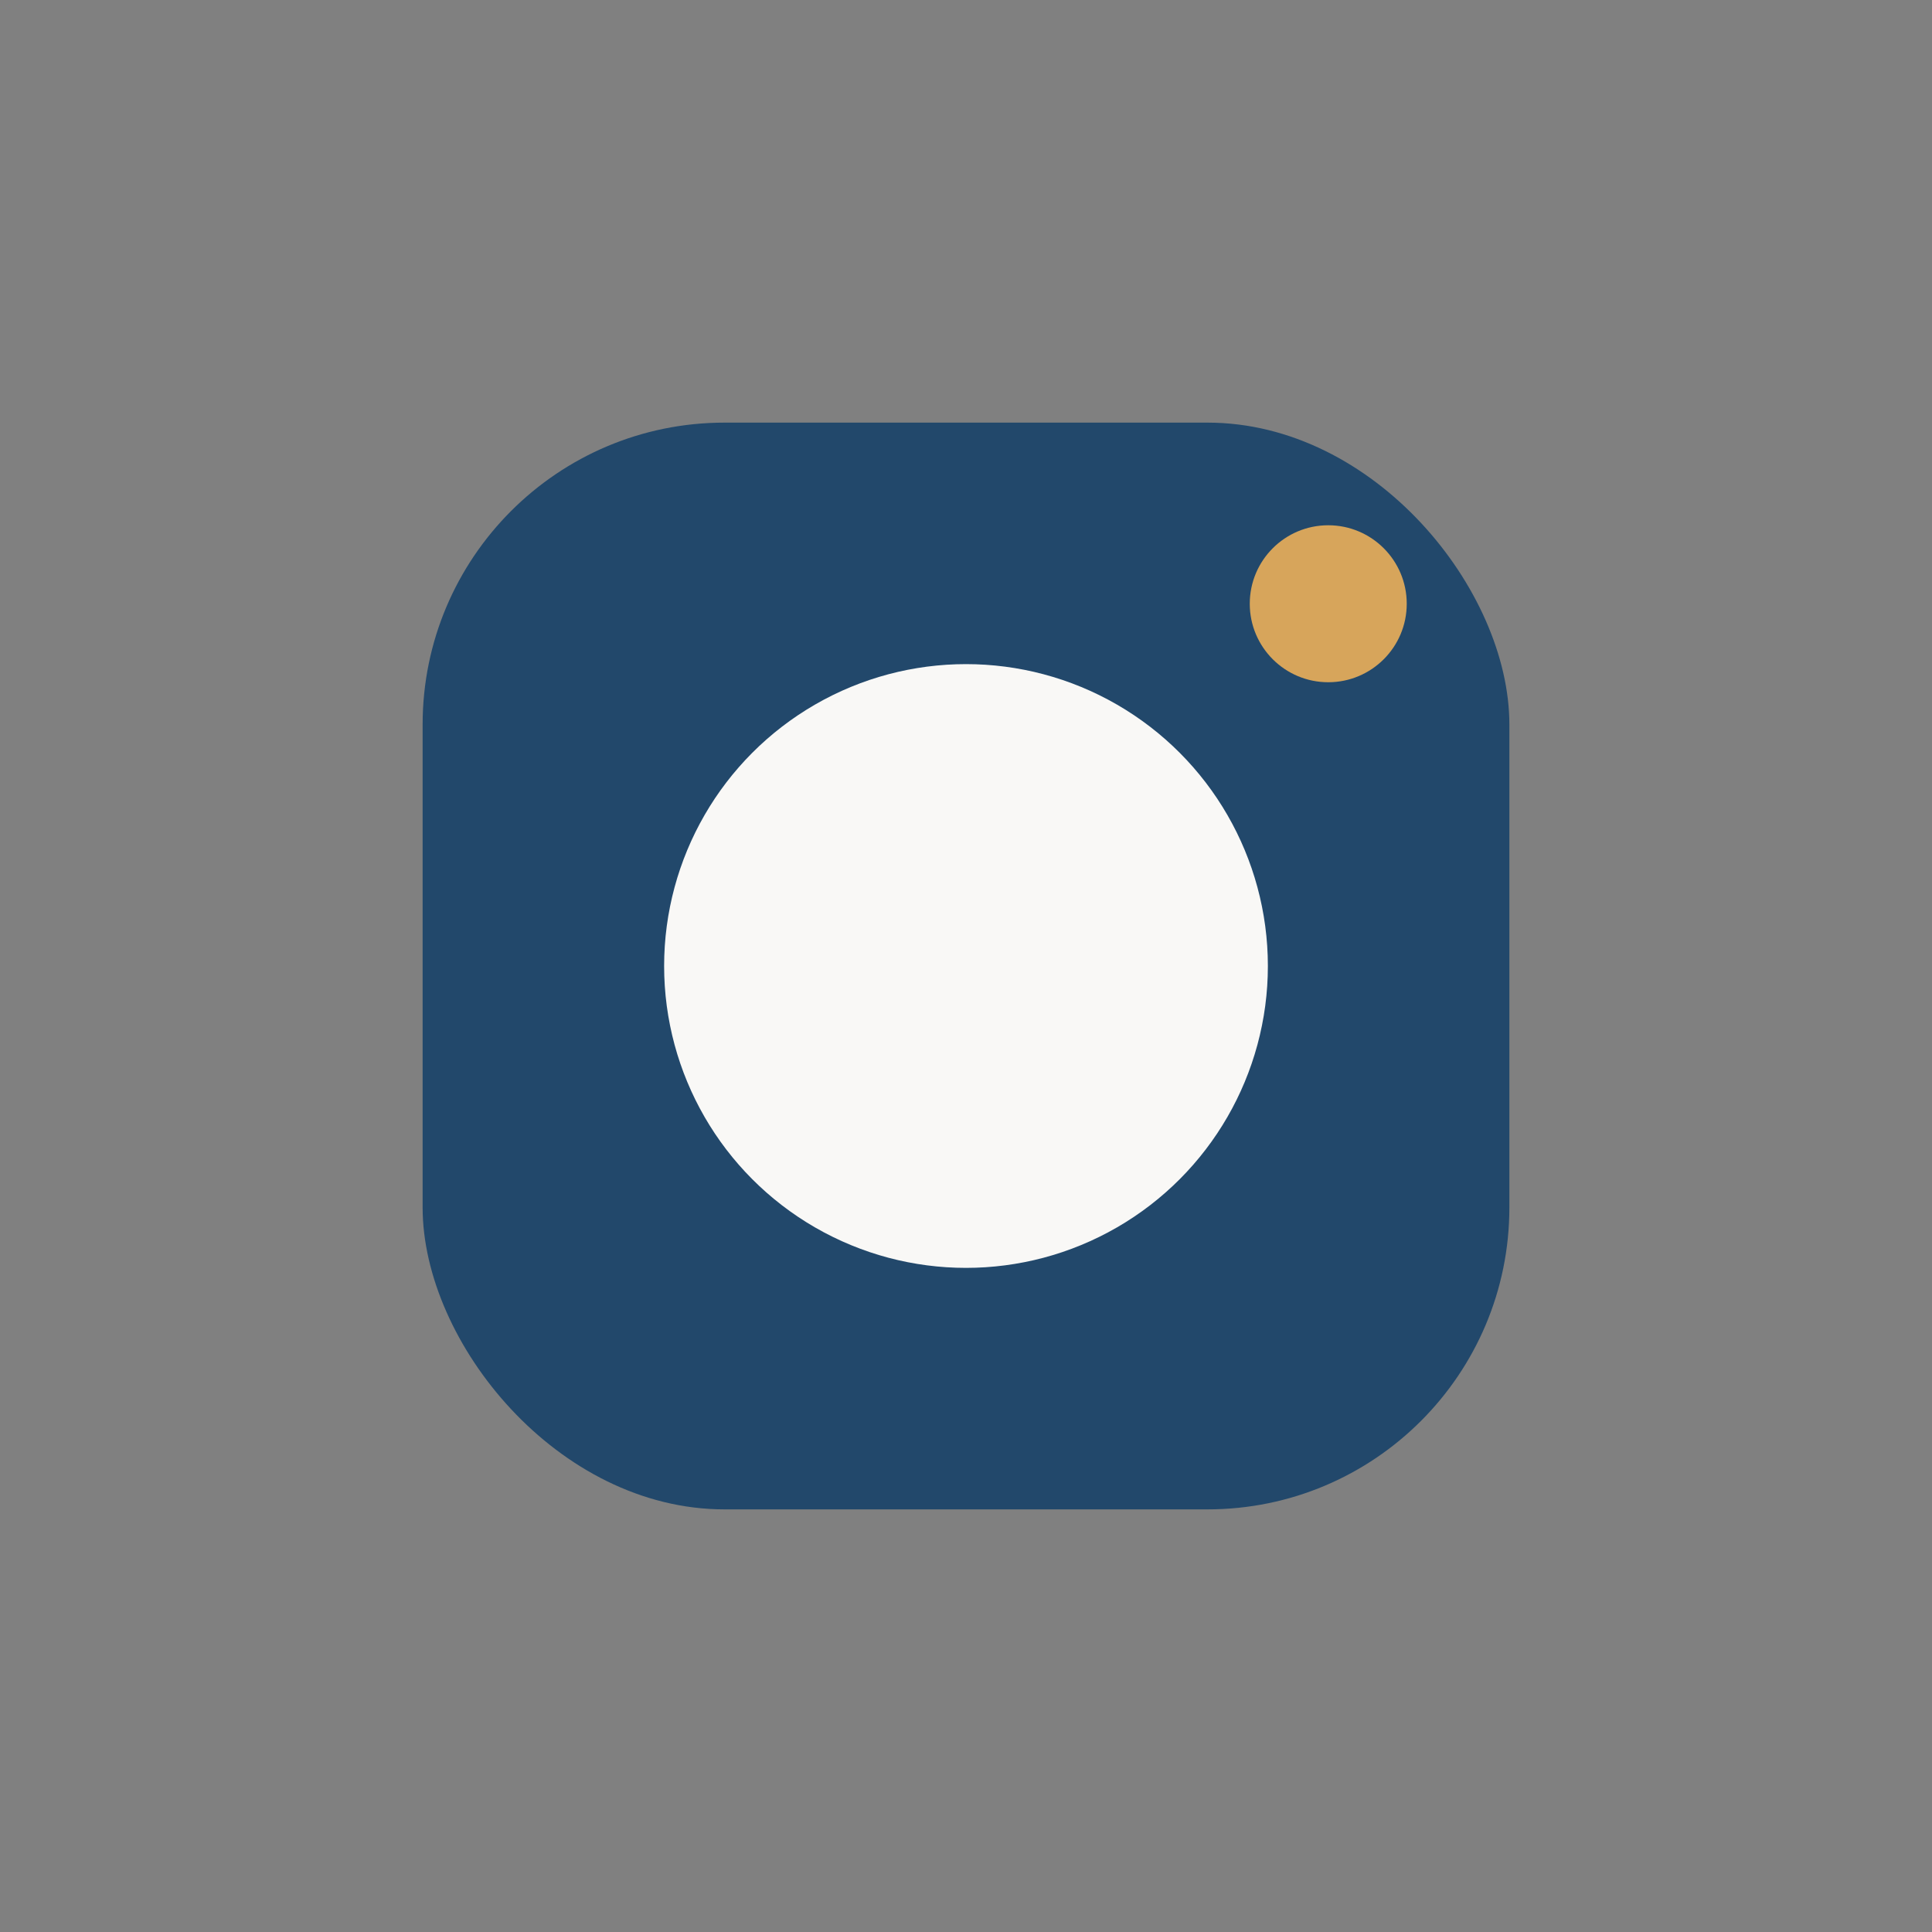
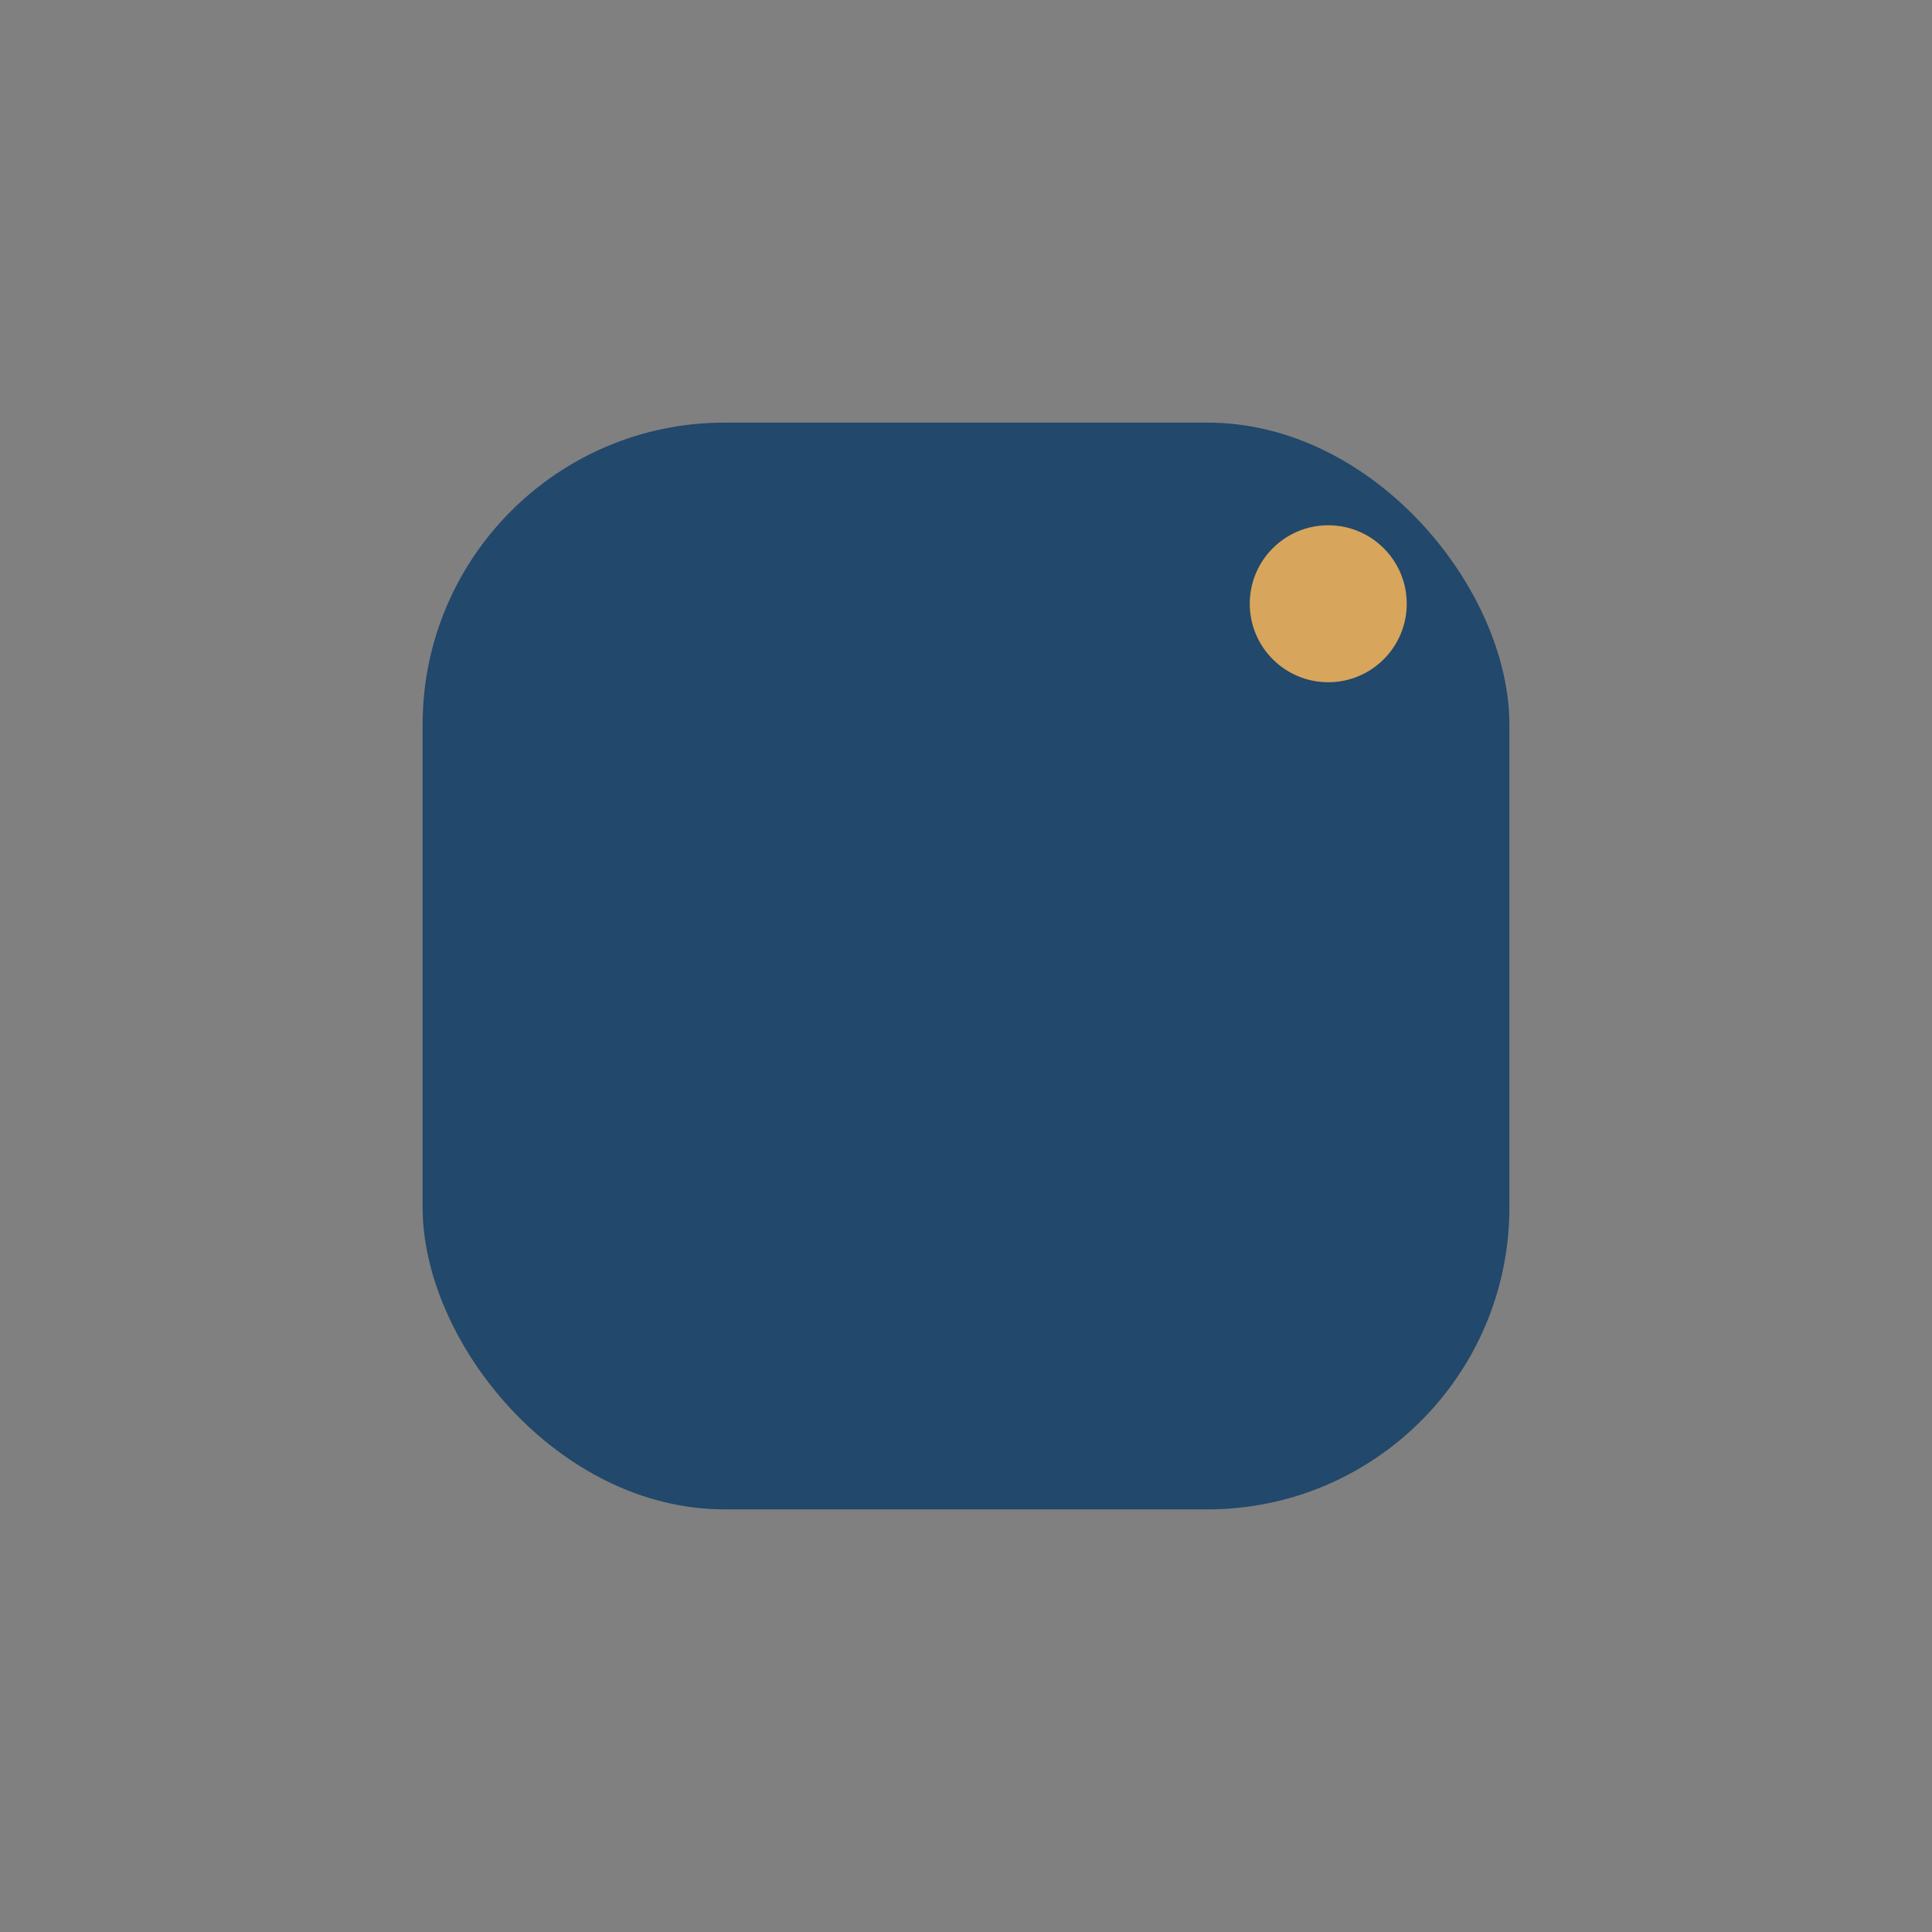
<svg xmlns="http://www.w3.org/2000/svg" width="32" height="32" viewBox="0 0 32 32">
  <rect x="0" y="0" width="32" height="32" fill="#808080" stroke="none" />
  <rect x="7" y="7" width="18" height="18" rx="5" fill="#22486B" />
-   <circle cx="16" cy="16" r="5" fill="#F9F8F6" />
  <circle cx="22" cy="10" r="1.3" fill="#D7A55B" />
</svg>